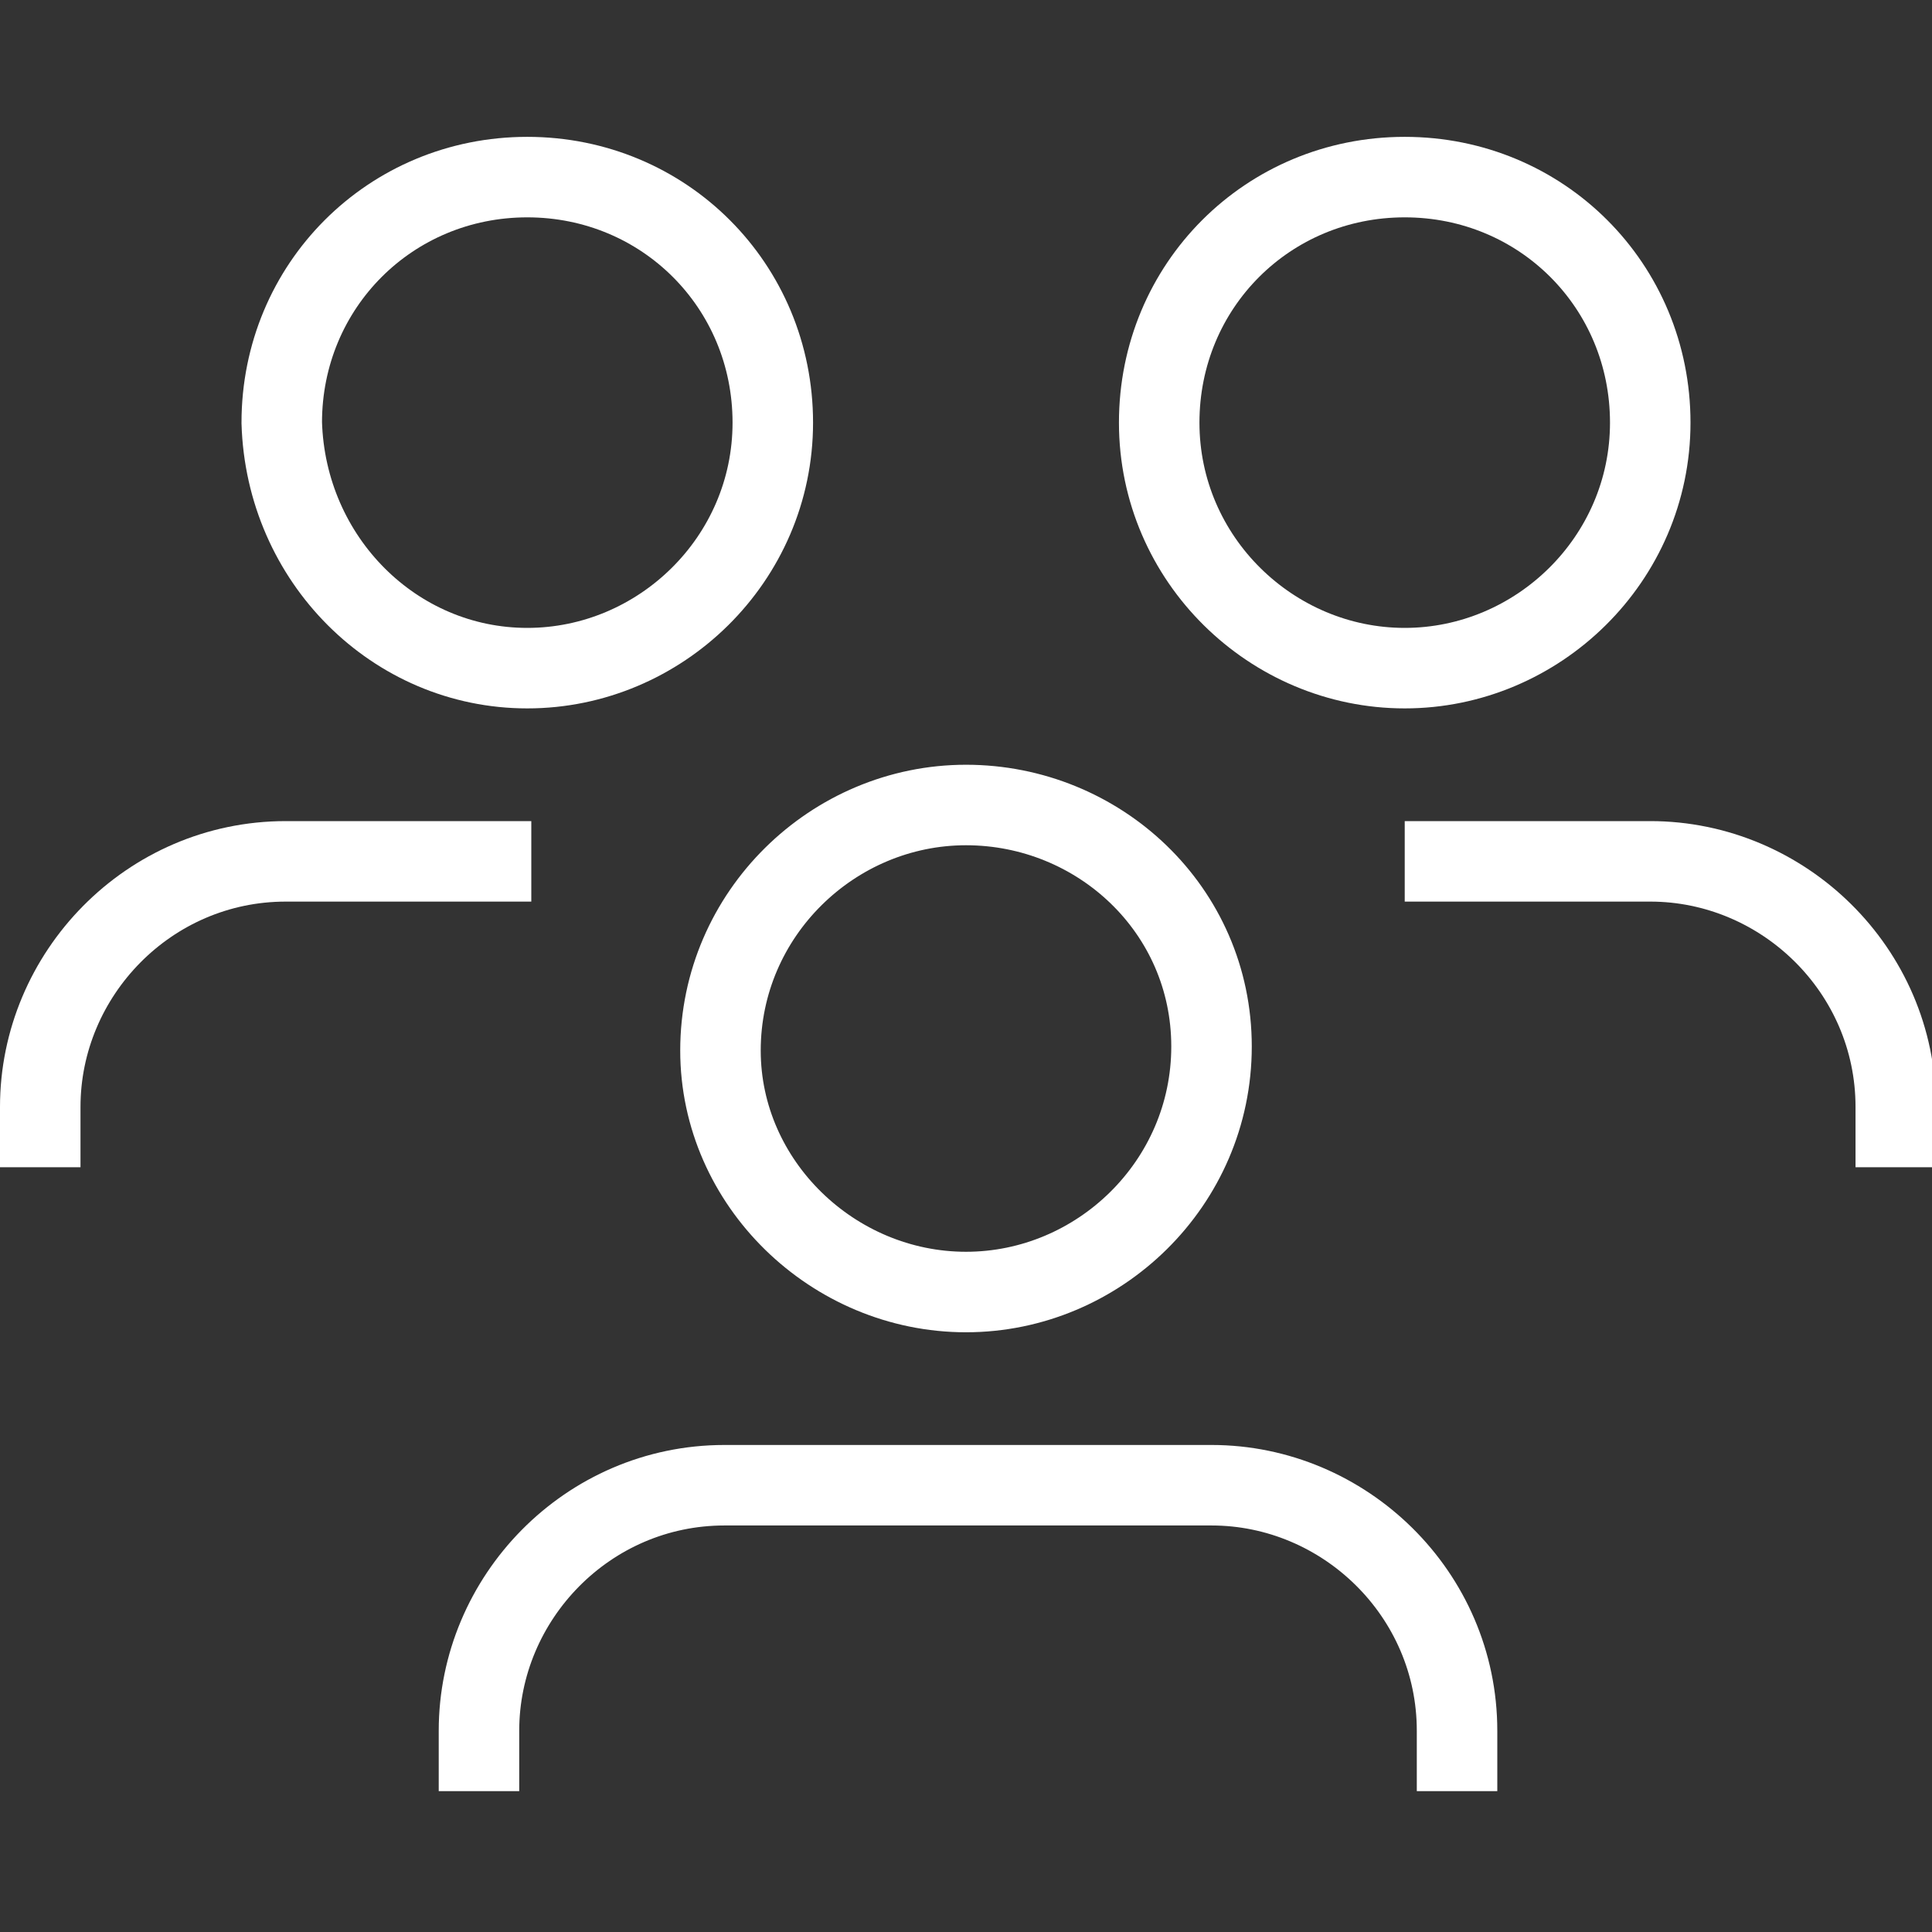
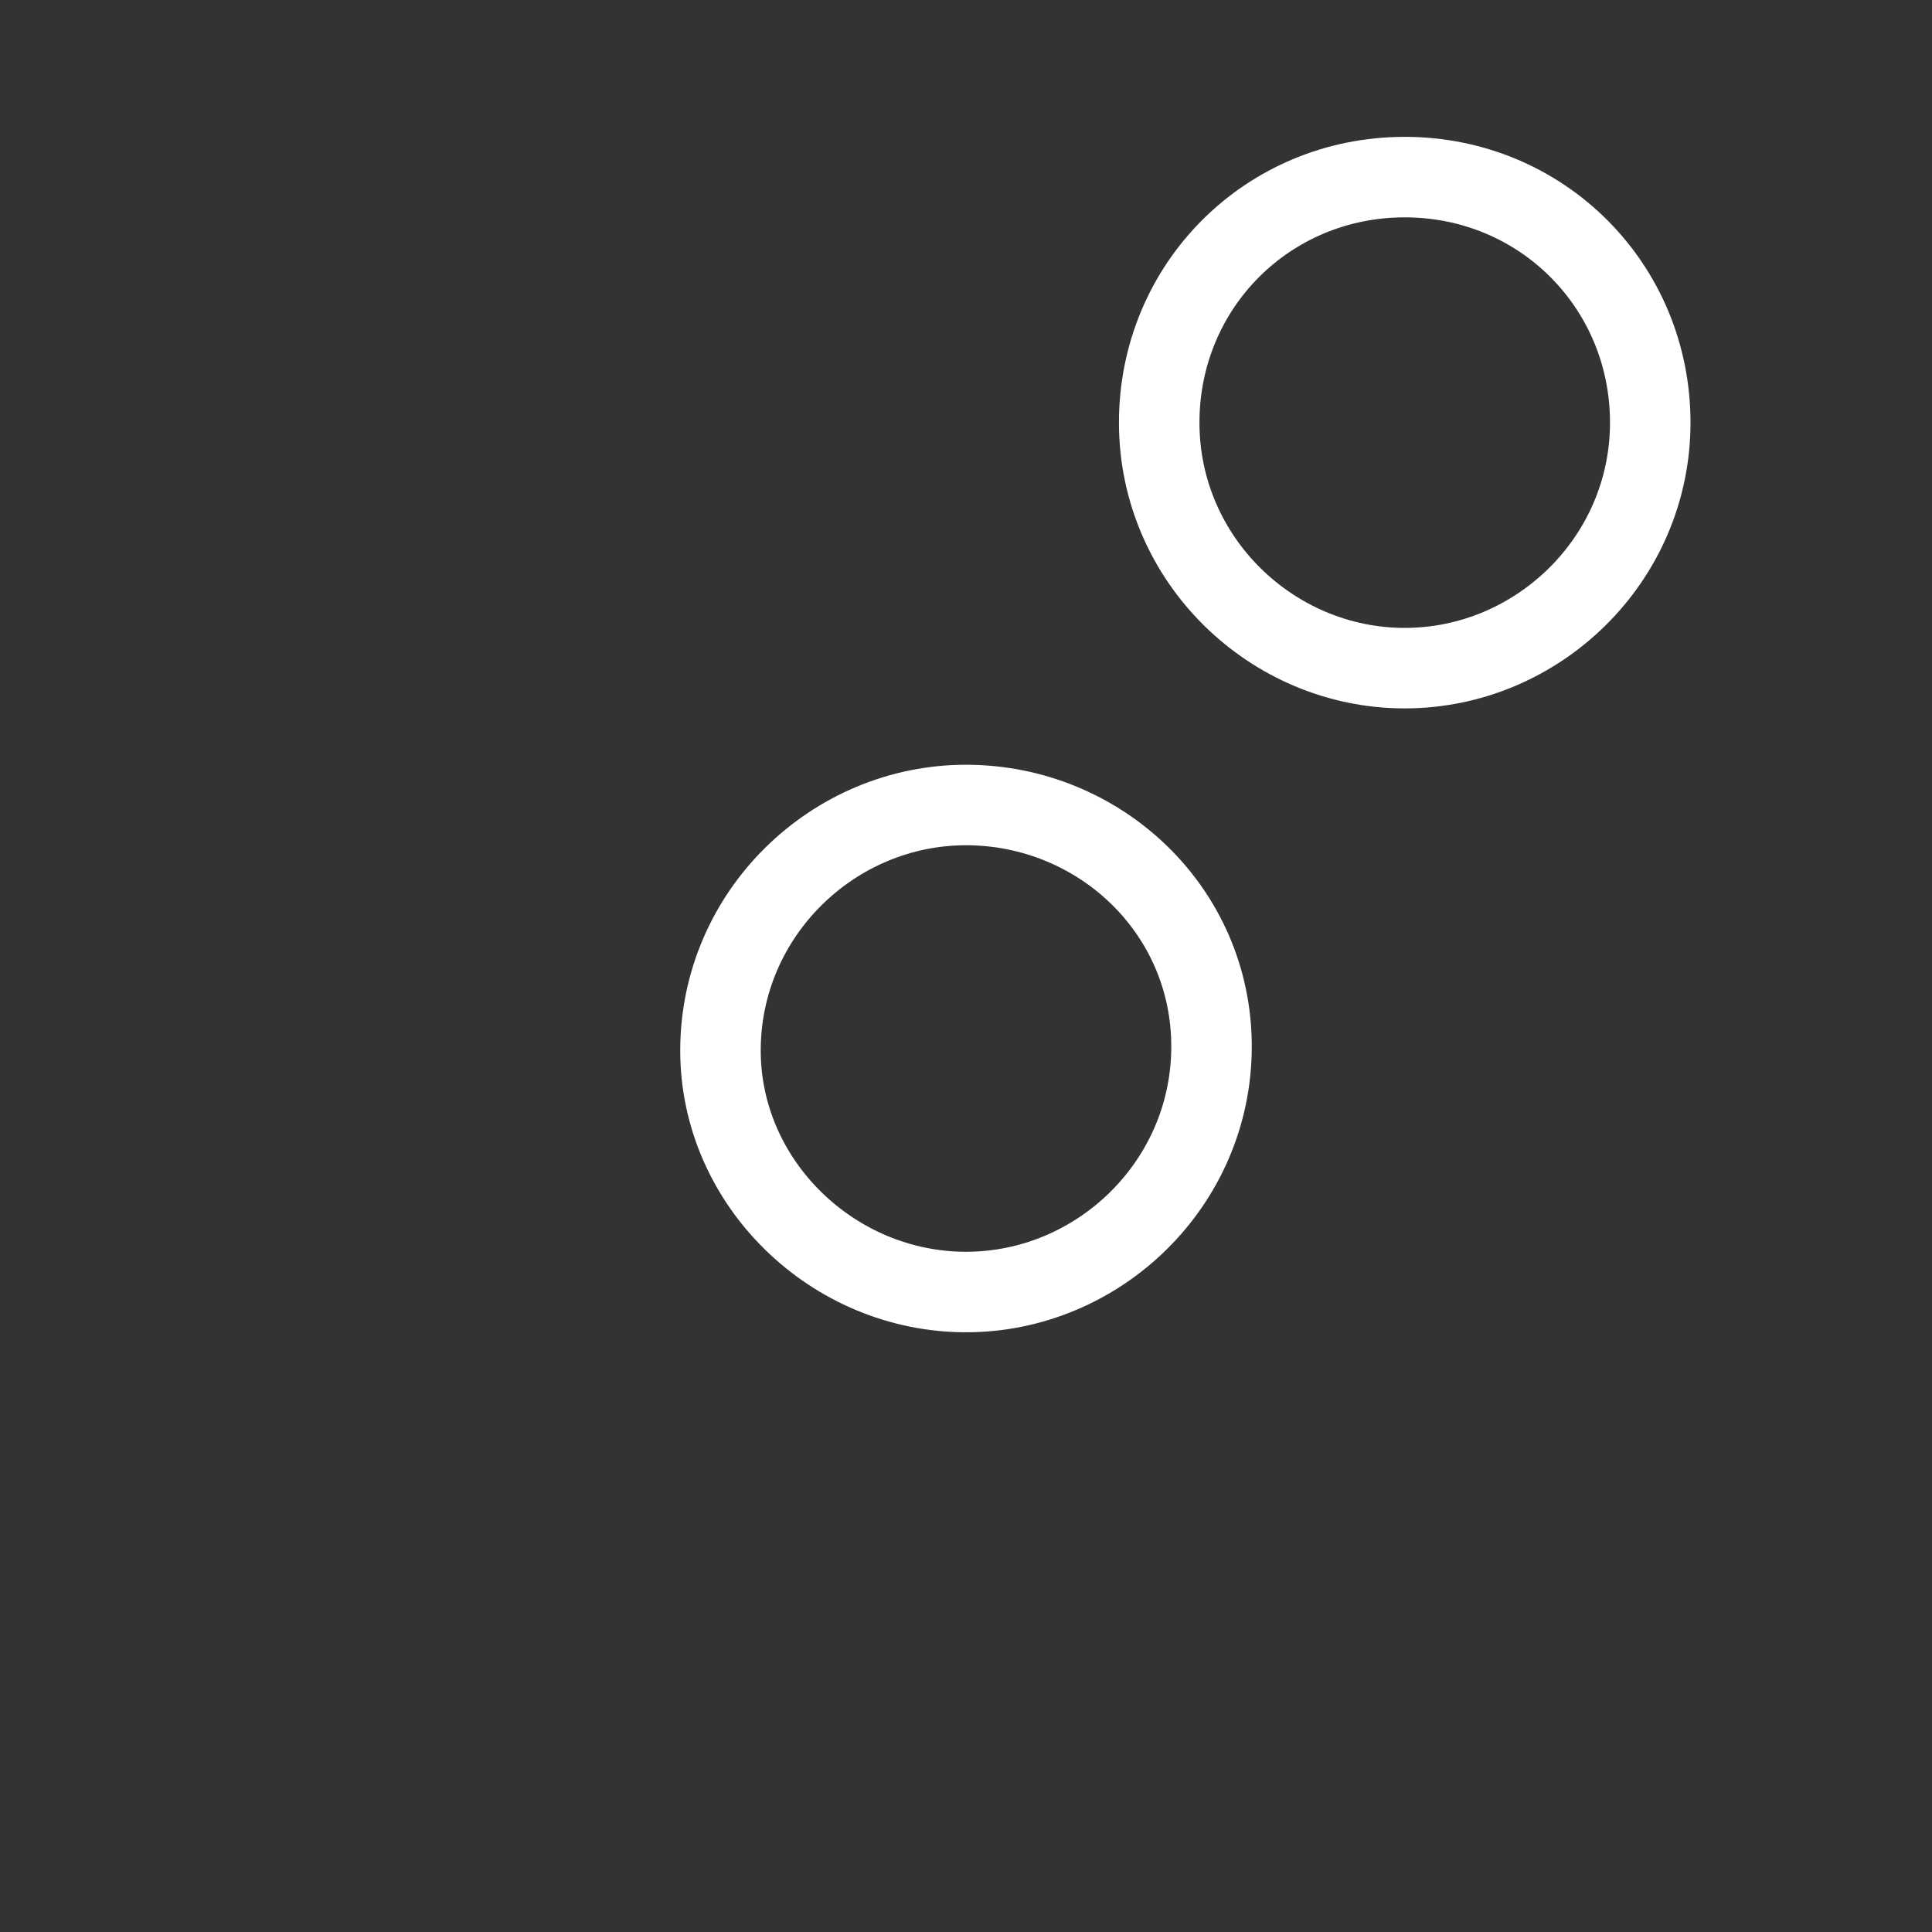
<svg xmlns="http://www.w3.org/2000/svg" version="1.1" id="group" x="0px" y="0px" viewBox="0 0 48 48" style="enable-background:new 0 0 48 48;" xml:space="preserve">
  <rect x="0" y="0" width="48" height="48" fill="#333333" stroke="none" />
  <style type="text/css">
	.st0{fill:none;stroke:#FFFFFF;stroke-width:2;stroke-miterlimit:10;}
</style>
  <path class="st0" d="M24,32.1c3.3,0,6.1-2.7,6.1-6.1S27.3,20,24,20s-6.1,2.7-6.1,6.1C17.9,29.4,20.7,32.1,24,32.1z" />
-   <path class="st0" d="M11.9,44.5V43c0-3.3,2.7-6.1,6.1-6.1h12.1c3.3,0,6.1,2.7,6.1,6.1v1.5" />
-   <path class="st0" d="M13.1,16.6c3.3,0,6.1-2.7,6.1-6.1s-2.7-6.1-6.1-6.1s-6.1,2.7-6.1,6.1C7.1,13.9,9.8,16.6,13.1,16.6z" />
-   <path class="st0" d="M1,29v-1.5c0-3.3,2.7-6.1,6.1-6.1h6.1" />
  <path class="st0" d="M34.9,16.6c3.3,0,6.1-2.7,6.1-6.1s-2.7-6.1-6.1-6.1s-6.1,2.7-6.1,6.1C28.8,13.9,31.6,16.6,34.9,16.6z" />
-   <path class="st0" d="M34.9,21.4h6.1c3.3,0,6.1,2.7,6.1,6.1V29" />
</svg>